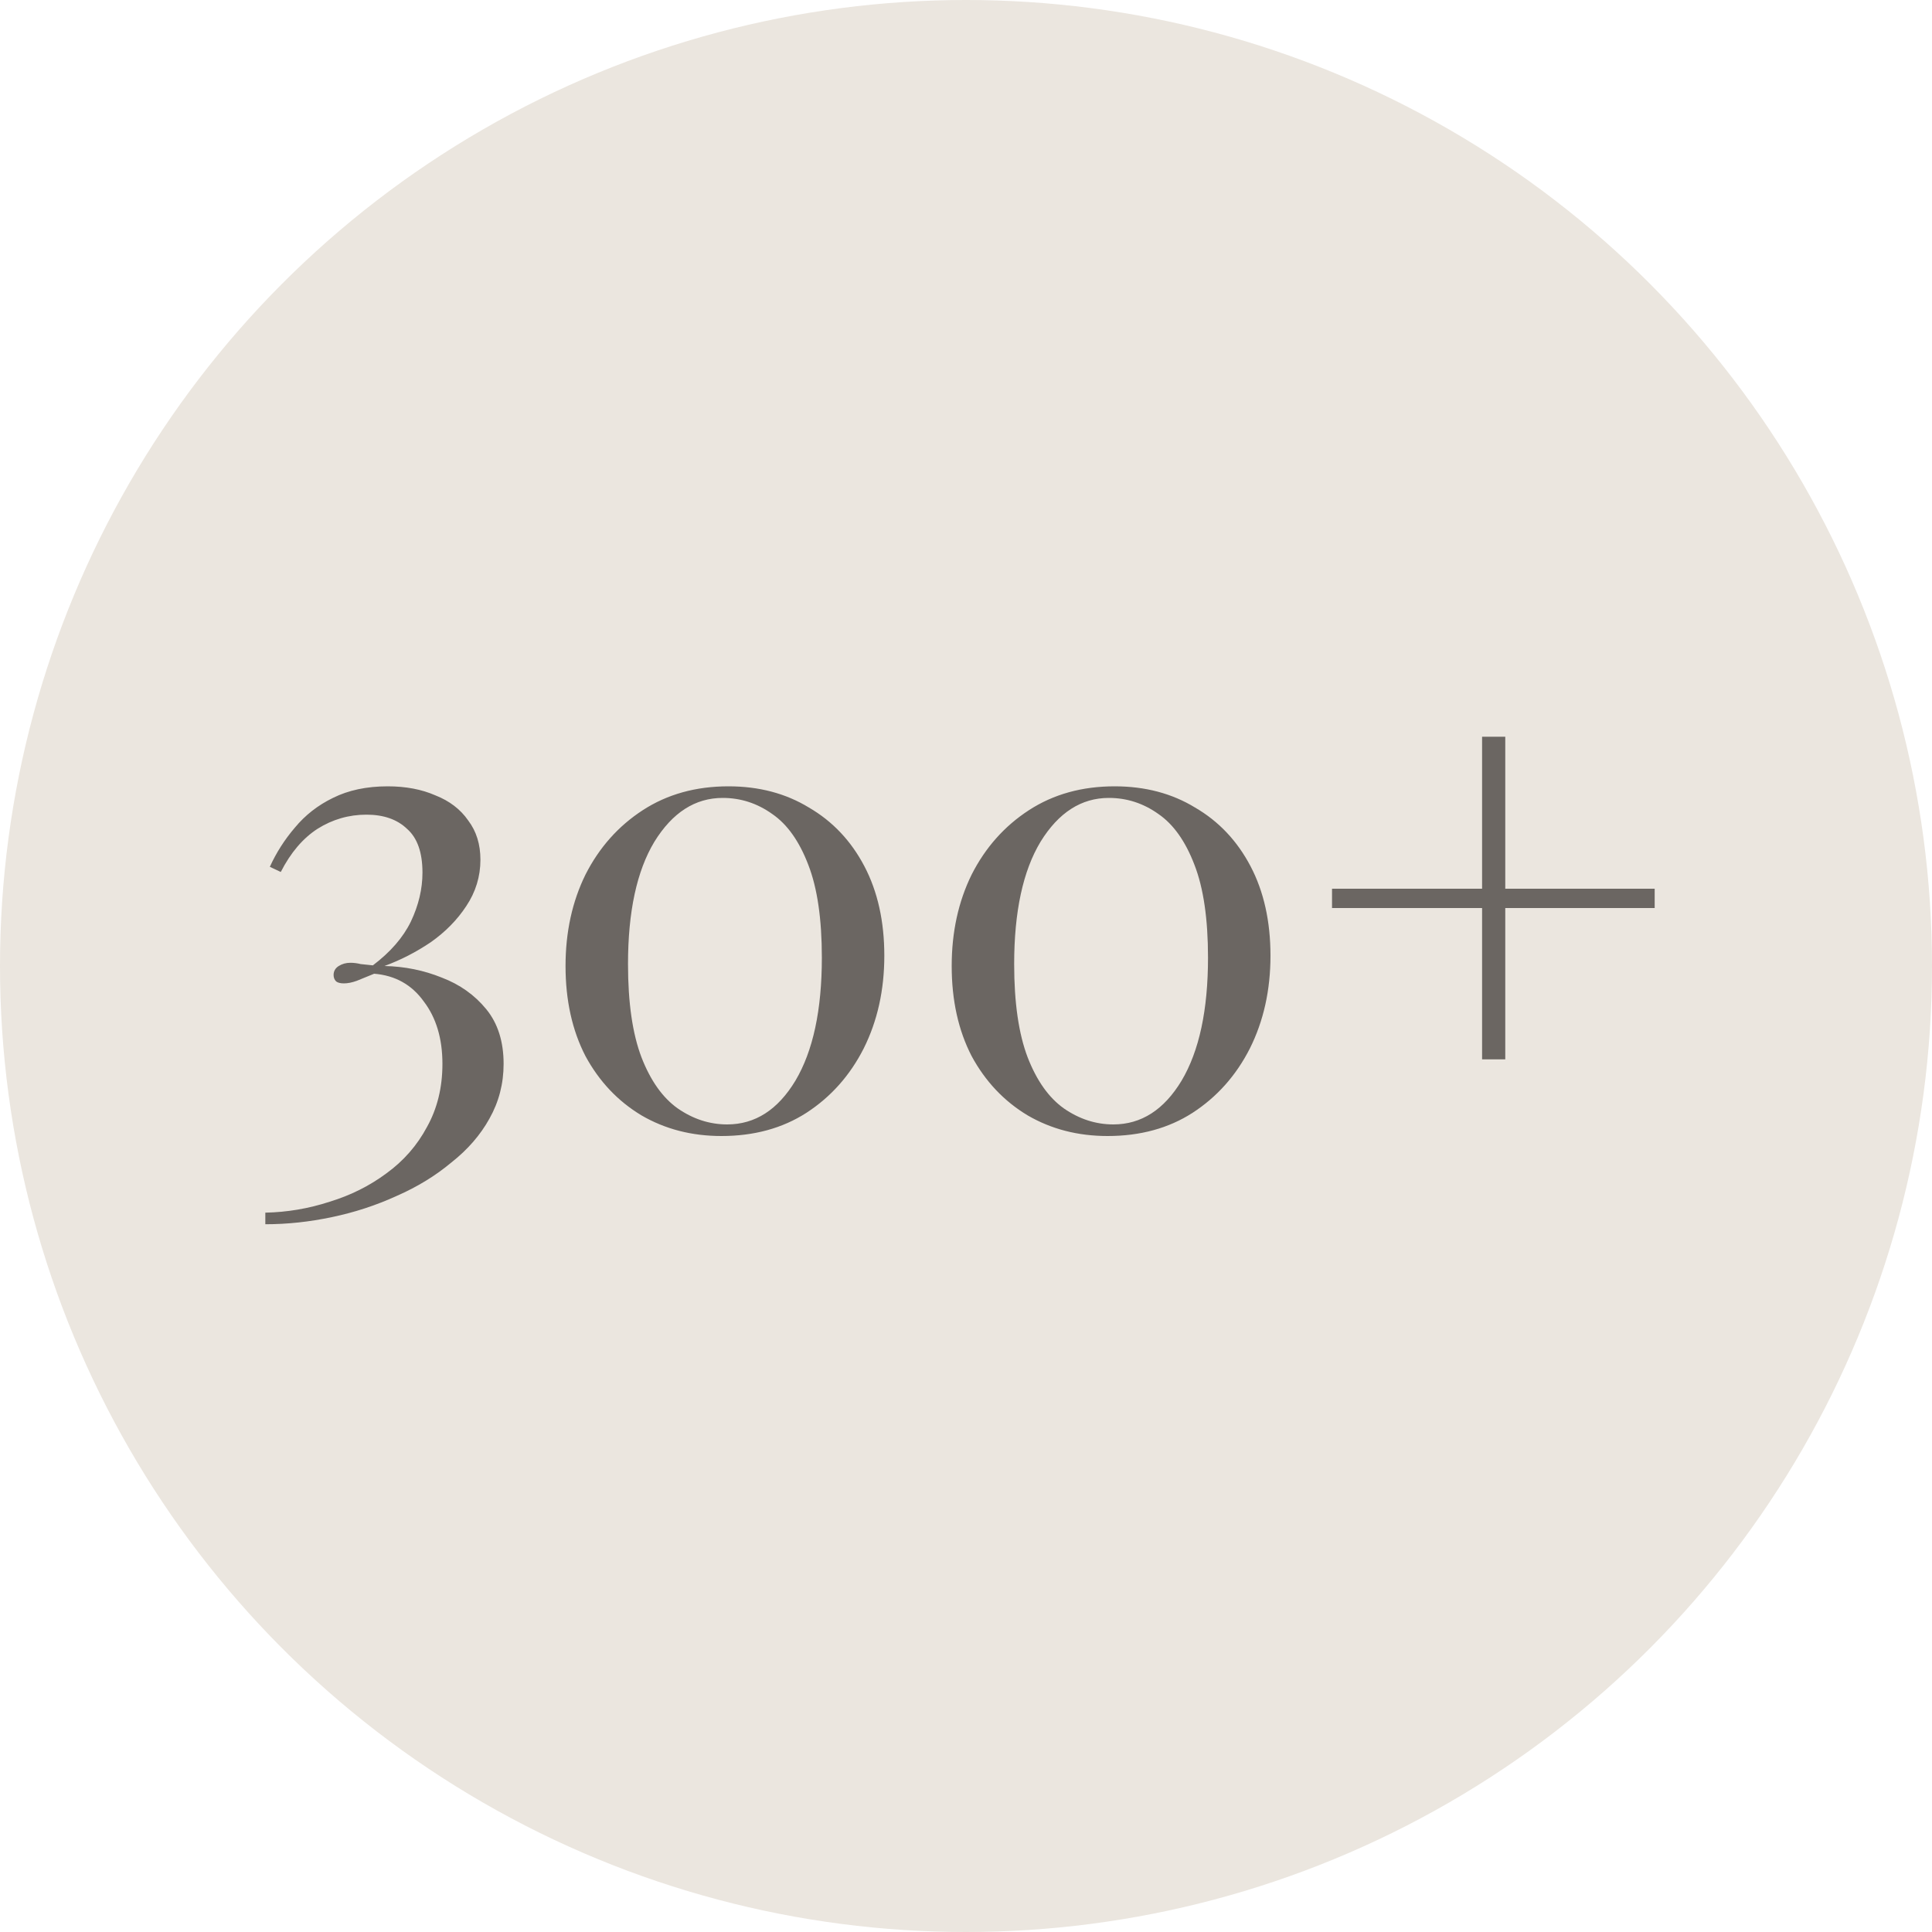
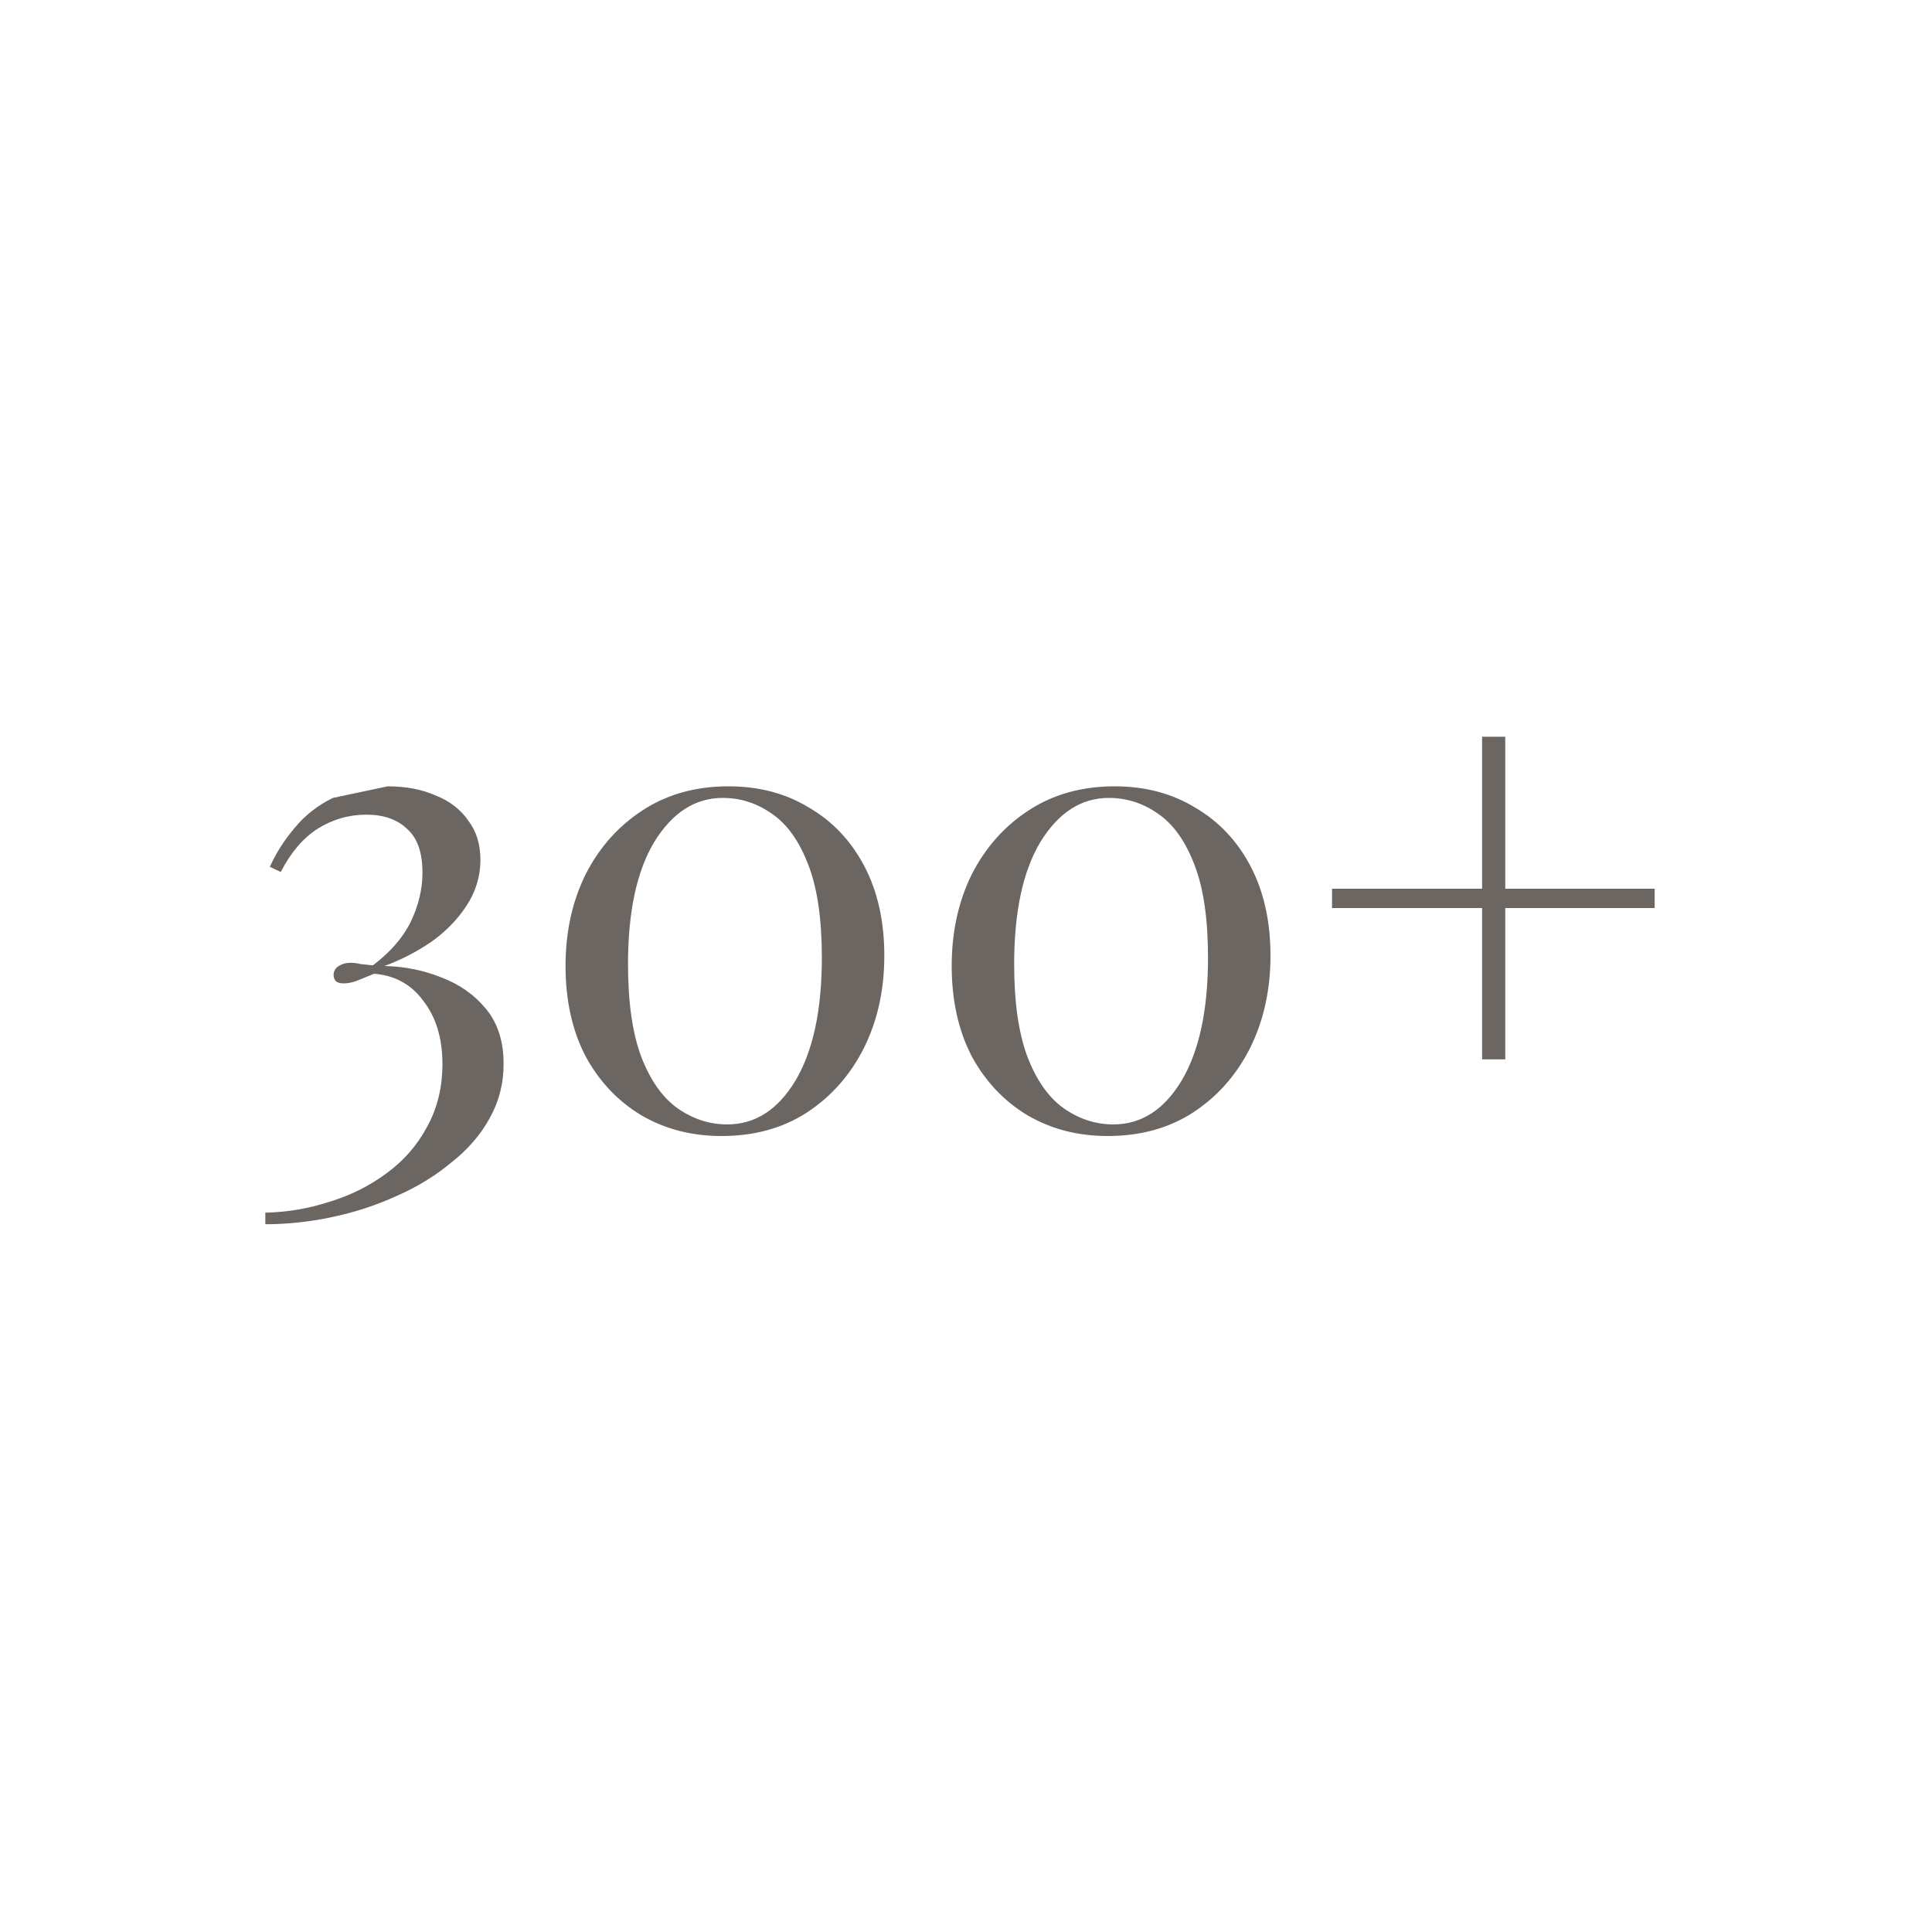
<svg xmlns="http://www.w3.org/2000/svg" width="72" height="72" viewBox="0 0 72 72" fill="none">
-   <circle cx="36" cy="36" r="36" fill="#EBE6DF" />
-   <path d="M14.448 29.304C15.12 29.304 15.712 29.416 16.224 29.64C16.752 29.848 17.16 30.16 17.448 30.576C17.752 30.976 17.904 31.464 17.904 32.04C17.904 32.664 17.728 33.24 17.376 33.768C17.04 34.28 16.6 34.728 16.056 35.112C15.512 35.48 14.936 35.776 14.328 36C15.08 36.016 15.792 36.16 16.464 36.432C17.136 36.688 17.688 37.08 18.12 37.608C18.552 38.136 18.768 38.816 18.768 39.648C18.768 40.384 18.592 41.064 18.24 41.688C17.904 42.296 17.432 42.84 16.824 43.32C16.232 43.816 15.552 44.232 14.784 44.568C14.016 44.92 13.208 45.184 12.36 45.36C11.528 45.536 10.704 45.624 9.888 45.624V45.192C10.704 45.176 11.504 45.04 12.288 44.784C13.072 44.544 13.776 44.192 14.4 43.728C15.04 43.264 15.544 42.688 15.912 42C16.296 41.312 16.488 40.528 16.488 39.648C16.488 38.704 16.256 37.928 15.792 37.32C15.344 36.696 14.728 36.352 13.944 36.288C13.704 36.384 13.488 36.472 13.296 36.552C13.12 36.616 12.96 36.648 12.816 36.648C12.688 36.648 12.592 36.624 12.528 36.576C12.464 36.512 12.432 36.432 12.432 36.336C12.432 36.192 12.496 36.08 12.624 36C12.752 35.92 12.896 35.88 13.056 35.88C13.184 35.88 13.312 35.896 13.44 35.928C13.584 35.944 13.736 35.96 13.896 35.976C14.552 35.48 15.024 34.936 15.312 34.344C15.6 33.736 15.744 33.128 15.744 32.52C15.744 31.768 15.552 31.224 15.168 30.888C14.8 30.536 14.296 30.36 13.656 30.36C13 30.36 12.392 30.536 11.832 30.888C11.288 31.24 10.832 31.776 10.464 32.496L10.056 32.304C10.296 31.776 10.608 31.288 10.992 30.84C11.376 30.376 11.848 30.008 12.408 29.736C12.984 29.448 13.664 29.304 14.448 29.304ZM27.148 29.304C28.284 29.304 29.284 29.568 30.148 30.096C31.028 30.608 31.716 31.336 32.212 32.28C32.708 33.224 32.956 34.336 32.956 35.616C32.956 36.896 32.7 38.048 32.188 39.072C31.676 40.08 30.964 40.88 30.052 41.472C29.156 42.048 28.1 42.336 26.884 42.336C25.78 42.336 24.788 42.08 23.908 41.568C23.028 41.04 22.332 40.304 21.82 39.36C21.324 38.4 21.076 37.28 21.076 36C21.076 34.736 21.324 33.6 21.82 32.592C22.332 31.584 23.044 30.784 23.956 30.192C24.868 29.6 25.932 29.304 27.148 29.304ZM26.932 29.736C25.908 29.736 25.06 30.28 24.388 31.368C23.732 32.456 23.404 33.976 23.404 35.928C23.404 37.368 23.572 38.528 23.908 39.408C24.244 40.272 24.692 40.904 25.252 41.304C25.828 41.704 26.444 41.904 27.1 41.904C28.14 41.904 28.988 41.36 29.644 40.272C30.3 39.168 30.628 37.64 30.628 35.688C30.628 34.248 30.46 33.096 30.124 32.232C29.788 31.352 29.34 30.72 28.78 30.336C28.22 29.936 27.604 29.736 26.932 29.736ZM41.539 29.304C42.675 29.304 43.675 29.568 44.539 30.096C45.419 30.608 46.107 31.336 46.603 32.28C47.099 33.224 47.347 34.336 47.347 35.616C47.347 36.896 47.091 38.048 46.579 39.072C46.067 40.08 45.355 40.88 44.443 41.472C43.547 42.048 42.491 42.336 41.275 42.336C40.171 42.336 39.179 42.08 38.299 41.568C37.419 41.04 36.723 40.304 36.211 39.36C35.715 38.4 35.467 37.28 35.467 36C35.467 34.736 35.715 33.6 36.211 32.592C36.723 31.584 37.435 30.784 38.347 30.192C39.259 29.6 40.323 29.304 41.539 29.304ZM41.323 29.736C40.299 29.736 39.451 30.28 38.779 31.368C38.123 32.456 37.795 33.976 37.795 35.928C37.795 37.368 37.963 38.528 38.299 39.408C38.635 40.272 39.083 40.904 39.643 41.304C40.219 41.704 40.835 41.904 41.491 41.904C42.531 41.904 43.379 41.36 44.035 40.272C44.691 39.168 45.019 37.64 45.019 35.688C45.019 34.248 44.851 33.096 44.515 32.232C44.179 31.352 43.731 30.72 43.171 30.336C42.611 29.936 41.995 29.736 41.323 29.736ZM56.097 27.456V33.12H61.665V33.84H56.097V39.48H55.233V33.84H49.641V33.12H55.233V27.456H56.097Z" fill="#6B6662" />
+   <path d="M14.448 29.304C15.12 29.304 15.712 29.416 16.224 29.64C16.752 29.848 17.16 30.16 17.448 30.576C17.752 30.976 17.904 31.464 17.904 32.04C17.904 32.664 17.728 33.24 17.376 33.768C17.04 34.28 16.6 34.728 16.056 35.112C15.512 35.48 14.936 35.776 14.328 36C15.08 36.016 15.792 36.16 16.464 36.432C17.136 36.688 17.688 37.08 18.12 37.608C18.552 38.136 18.768 38.816 18.768 39.648C18.768 40.384 18.592 41.064 18.24 41.688C17.904 42.296 17.432 42.84 16.824 43.32C16.232 43.816 15.552 44.232 14.784 44.568C14.016 44.92 13.208 45.184 12.36 45.36C11.528 45.536 10.704 45.624 9.888 45.624V45.192C10.704 45.176 11.504 45.04 12.288 44.784C13.072 44.544 13.776 44.192 14.4 43.728C15.04 43.264 15.544 42.688 15.912 42C16.296 41.312 16.488 40.528 16.488 39.648C16.488 38.704 16.256 37.928 15.792 37.32C15.344 36.696 14.728 36.352 13.944 36.288C13.704 36.384 13.488 36.472 13.296 36.552C13.12 36.616 12.96 36.648 12.816 36.648C12.688 36.648 12.592 36.624 12.528 36.576C12.464 36.512 12.432 36.432 12.432 36.336C12.432 36.192 12.496 36.08 12.624 36C12.752 35.92 12.896 35.88 13.056 35.88C13.184 35.88 13.312 35.896 13.44 35.928C13.584 35.944 13.736 35.96 13.896 35.976C14.552 35.48 15.024 34.936 15.312 34.344C15.6 33.736 15.744 33.128 15.744 32.52C15.744 31.768 15.552 31.224 15.168 30.888C14.8 30.536 14.296 30.36 13.656 30.36C13 30.36 12.392 30.536 11.832 30.888C11.288 31.24 10.832 31.776 10.464 32.496L10.056 32.304C10.296 31.776 10.608 31.288 10.992 30.84C11.376 30.376 11.848 30.008 12.408 29.736ZM27.148 29.304C28.284 29.304 29.284 29.568 30.148 30.096C31.028 30.608 31.716 31.336 32.212 32.28C32.708 33.224 32.956 34.336 32.956 35.616C32.956 36.896 32.7 38.048 32.188 39.072C31.676 40.08 30.964 40.88 30.052 41.472C29.156 42.048 28.1 42.336 26.884 42.336C25.78 42.336 24.788 42.08 23.908 41.568C23.028 41.04 22.332 40.304 21.82 39.36C21.324 38.4 21.076 37.28 21.076 36C21.076 34.736 21.324 33.6 21.82 32.592C22.332 31.584 23.044 30.784 23.956 30.192C24.868 29.6 25.932 29.304 27.148 29.304ZM26.932 29.736C25.908 29.736 25.06 30.28 24.388 31.368C23.732 32.456 23.404 33.976 23.404 35.928C23.404 37.368 23.572 38.528 23.908 39.408C24.244 40.272 24.692 40.904 25.252 41.304C25.828 41.704 26.444 41.904 27.1 41.904C28.14 41.904 28.988 41.36 29.644 40.272C30.3 39.168 30.628 37.64 30.628 35.688C30.628 34.248 30.46 33.096 30.124 32.232C29.788 31.352 29.34 30.72 28.78 30.336C28.22 29.936 27.604 29.736 26.932 29.736ZM41.539 29.304C42.675 29.304 43.675 29.568 44.539 30.096C45.419 30.608 46.107 31.336 46.603 32.28C47.099 33.224 47.347 34.336 47.347 35.616C47.347 36.896 47.091 38.048 46.579 39.072C46.067 40.08 45.355 40.88 44.443 41.472C43.547 42.048 42.491 42.336 41.275 42.336C40.171 42.336 39.179 42.08 38.299 41.568C37.419 41.04 36.723 40.304 36.211 39.36C35.715 38.4 35.467 37.28 35.467 36C35.467 34.736 35.715 33.6 36.211 32.592C36.723 31.584 37.435 30.784 38.347 30.192C39.259 29.6 40.323 29.304 41.539 29.304ZM41.323 29.736C40.299 29.736 39.451 30.28 38.779 31.368C38.123 32.456 37.795 33.976 37.795 35.928C37.795 37.368 37.963 38.528 38.299 39.408C38.635 40.272 39.083 40.904 39.643 41.304C40.219 41.704 40.835 41.904 41.491 41.904C42.531 41.904 43.379 41.36 44.035 40.272C44.691 39.168 45.019 37.64 45.019 35.688C45.019 34.248 44.851 33.096 44.515 32.232C44.179 31.352 43.731 30.72 43.171 30.336C42.611 29.936 41.995 29.736 41.323 29.736ZM56.097 27.456V33.12H61.665V33.84H56.097V39.48H55.233V33.84H49.641V33.12H55.233V27.456H56.097Z" fill="#6B6662" />
</svg>